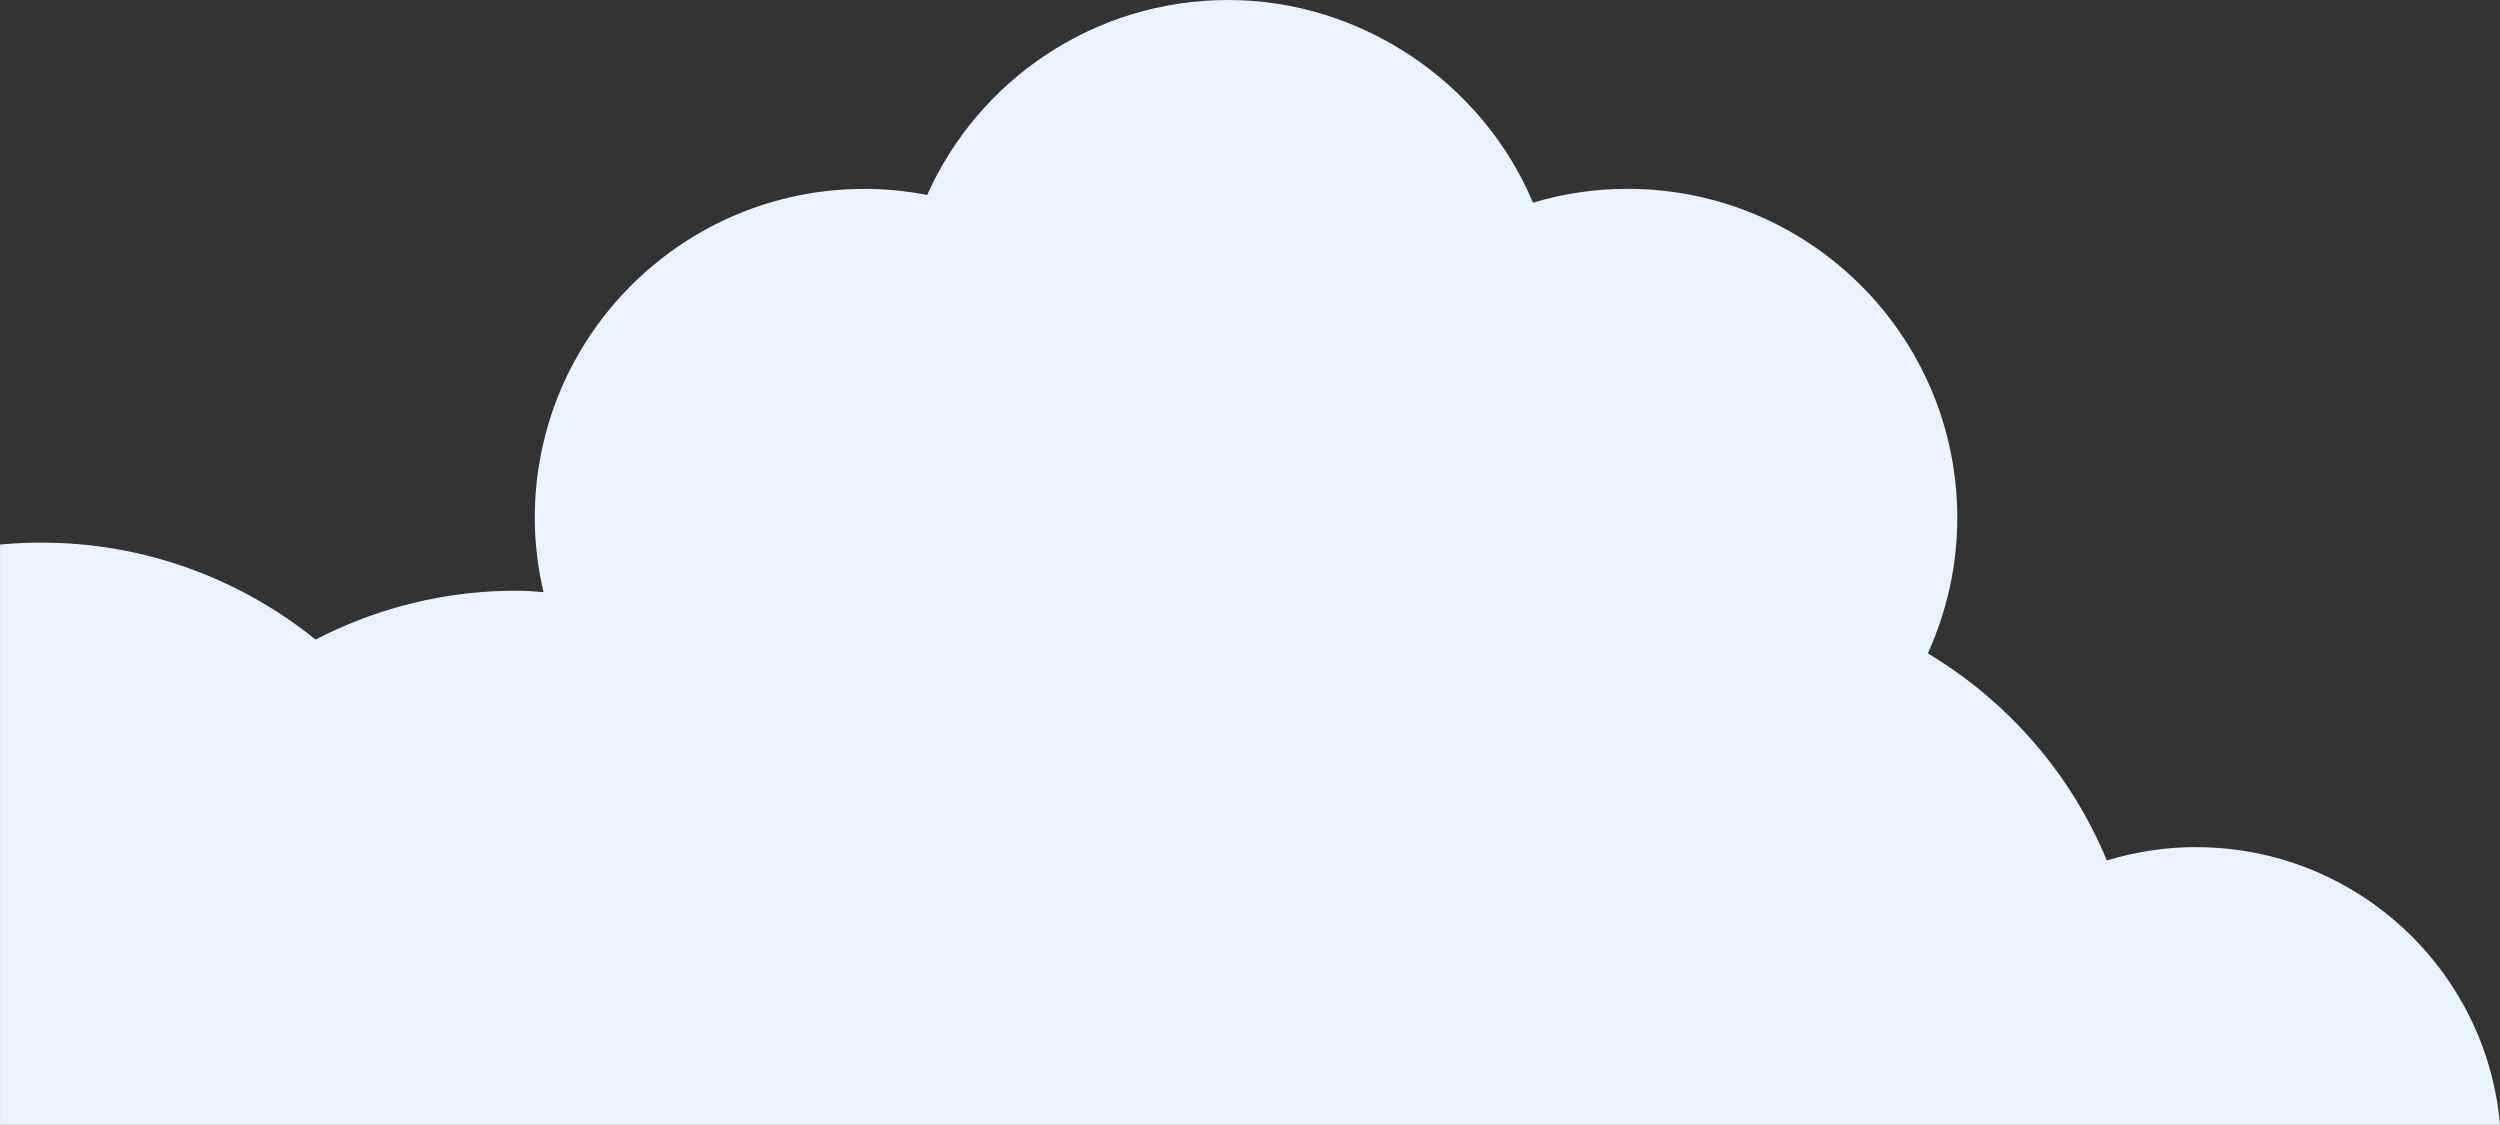
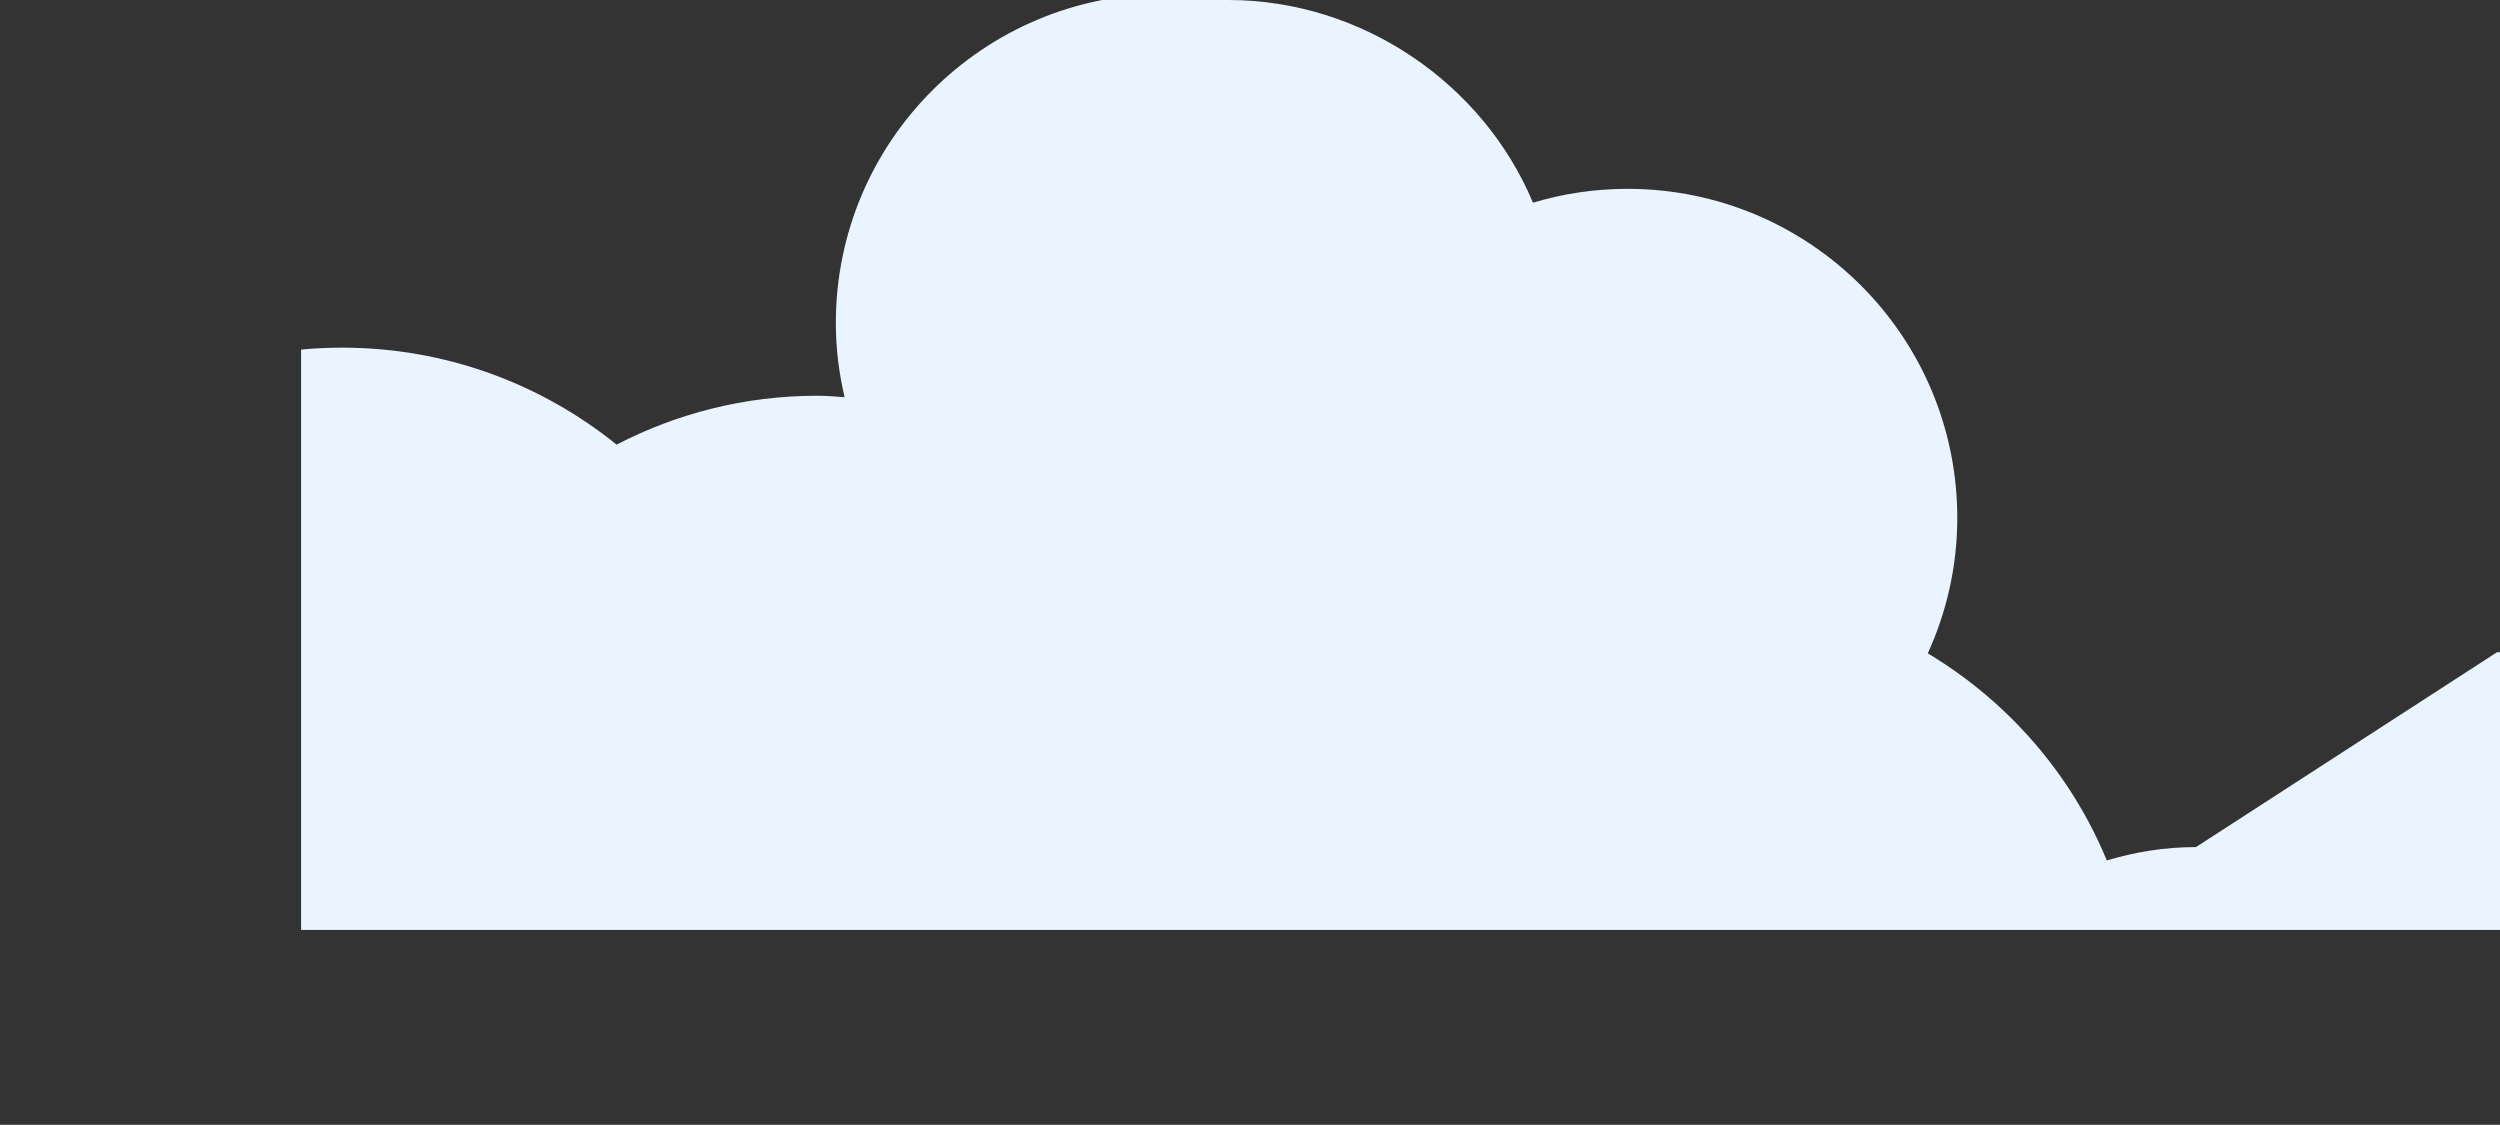
<svg xmlns="http://www.w3.org/2000/svg" id="Layer_2" viewBox="0 0 844.6 380">
  <rect x="0" y="0" width="844.6" height="380" fill="#333333" stroke="none" />
  <defs>
    <style>.cls-1{fill:#eaf4ff;stroke-width:0px;}</style>
  </defs>
  <g id="Layer_1-2">
-     <path class="cls-1" d="M741.89,286.18c-10.53,0-20.57,1.64-30.12,4.52-12.1-29.32-33.49-53.79-60.48-69.97,6.34-13.96,9.96-29.4,9.96-45.74,0-61.43-49.87-111.19-111.42-111.19-11.11,0-21.81,1.64-31.93,4.68C501.11,28.33,460.29,0,414.95,0s-84.35,27.02-101.71,65.86c-6.83-1.31-13.91-2.05-21.15-2.05-61.55,0-111.42,49.76-111.42,111.19,0,8.62,1.07,17,2.96,25.05-3.04-.25-6.17-.49-9.3-.49-24.44,0-47.4,5.99-67.72,16.51-25.35-20.45-57.6-32.76-92.74-32.76-4.68,0-9.3.22-13.86.65v196.06h844.6c-4.61-52.57-48.83-93.82-102.71-93.82Z" />
+     <path class="cls-1" d="M741.89,286.18c-10.53,0-20.57,1.64-30.12,4.52-12.1-29.32-33.49-53.79-60.48-69.97,6.34-13.96,9.96-29.4,9.96-45.74,0-61.43-49.87-111.19-111.42-111.19-11.11,0-21.81,1.64-31.93,4.68C501.11,28.33,460.29,0,414.95,0c-6.83-1.31-13.91-2.05-21.15-2.05-61.55,0-111.42,49.76-111.42,111.19,0,8.62,1.07,17,2.96,25.05-3.04-.25-6.17-.49-9.3-.49-24.44,0-47.4,5.99-67.72,16.51-25.35-20.45-57.6-32.76-92.74-32.76-4.68,0-9.3.22-13.86.65v196.06h844.6c-4.61-52.57-48.83-93.82-102.71-93.82Z" />
  </g>
</svg>